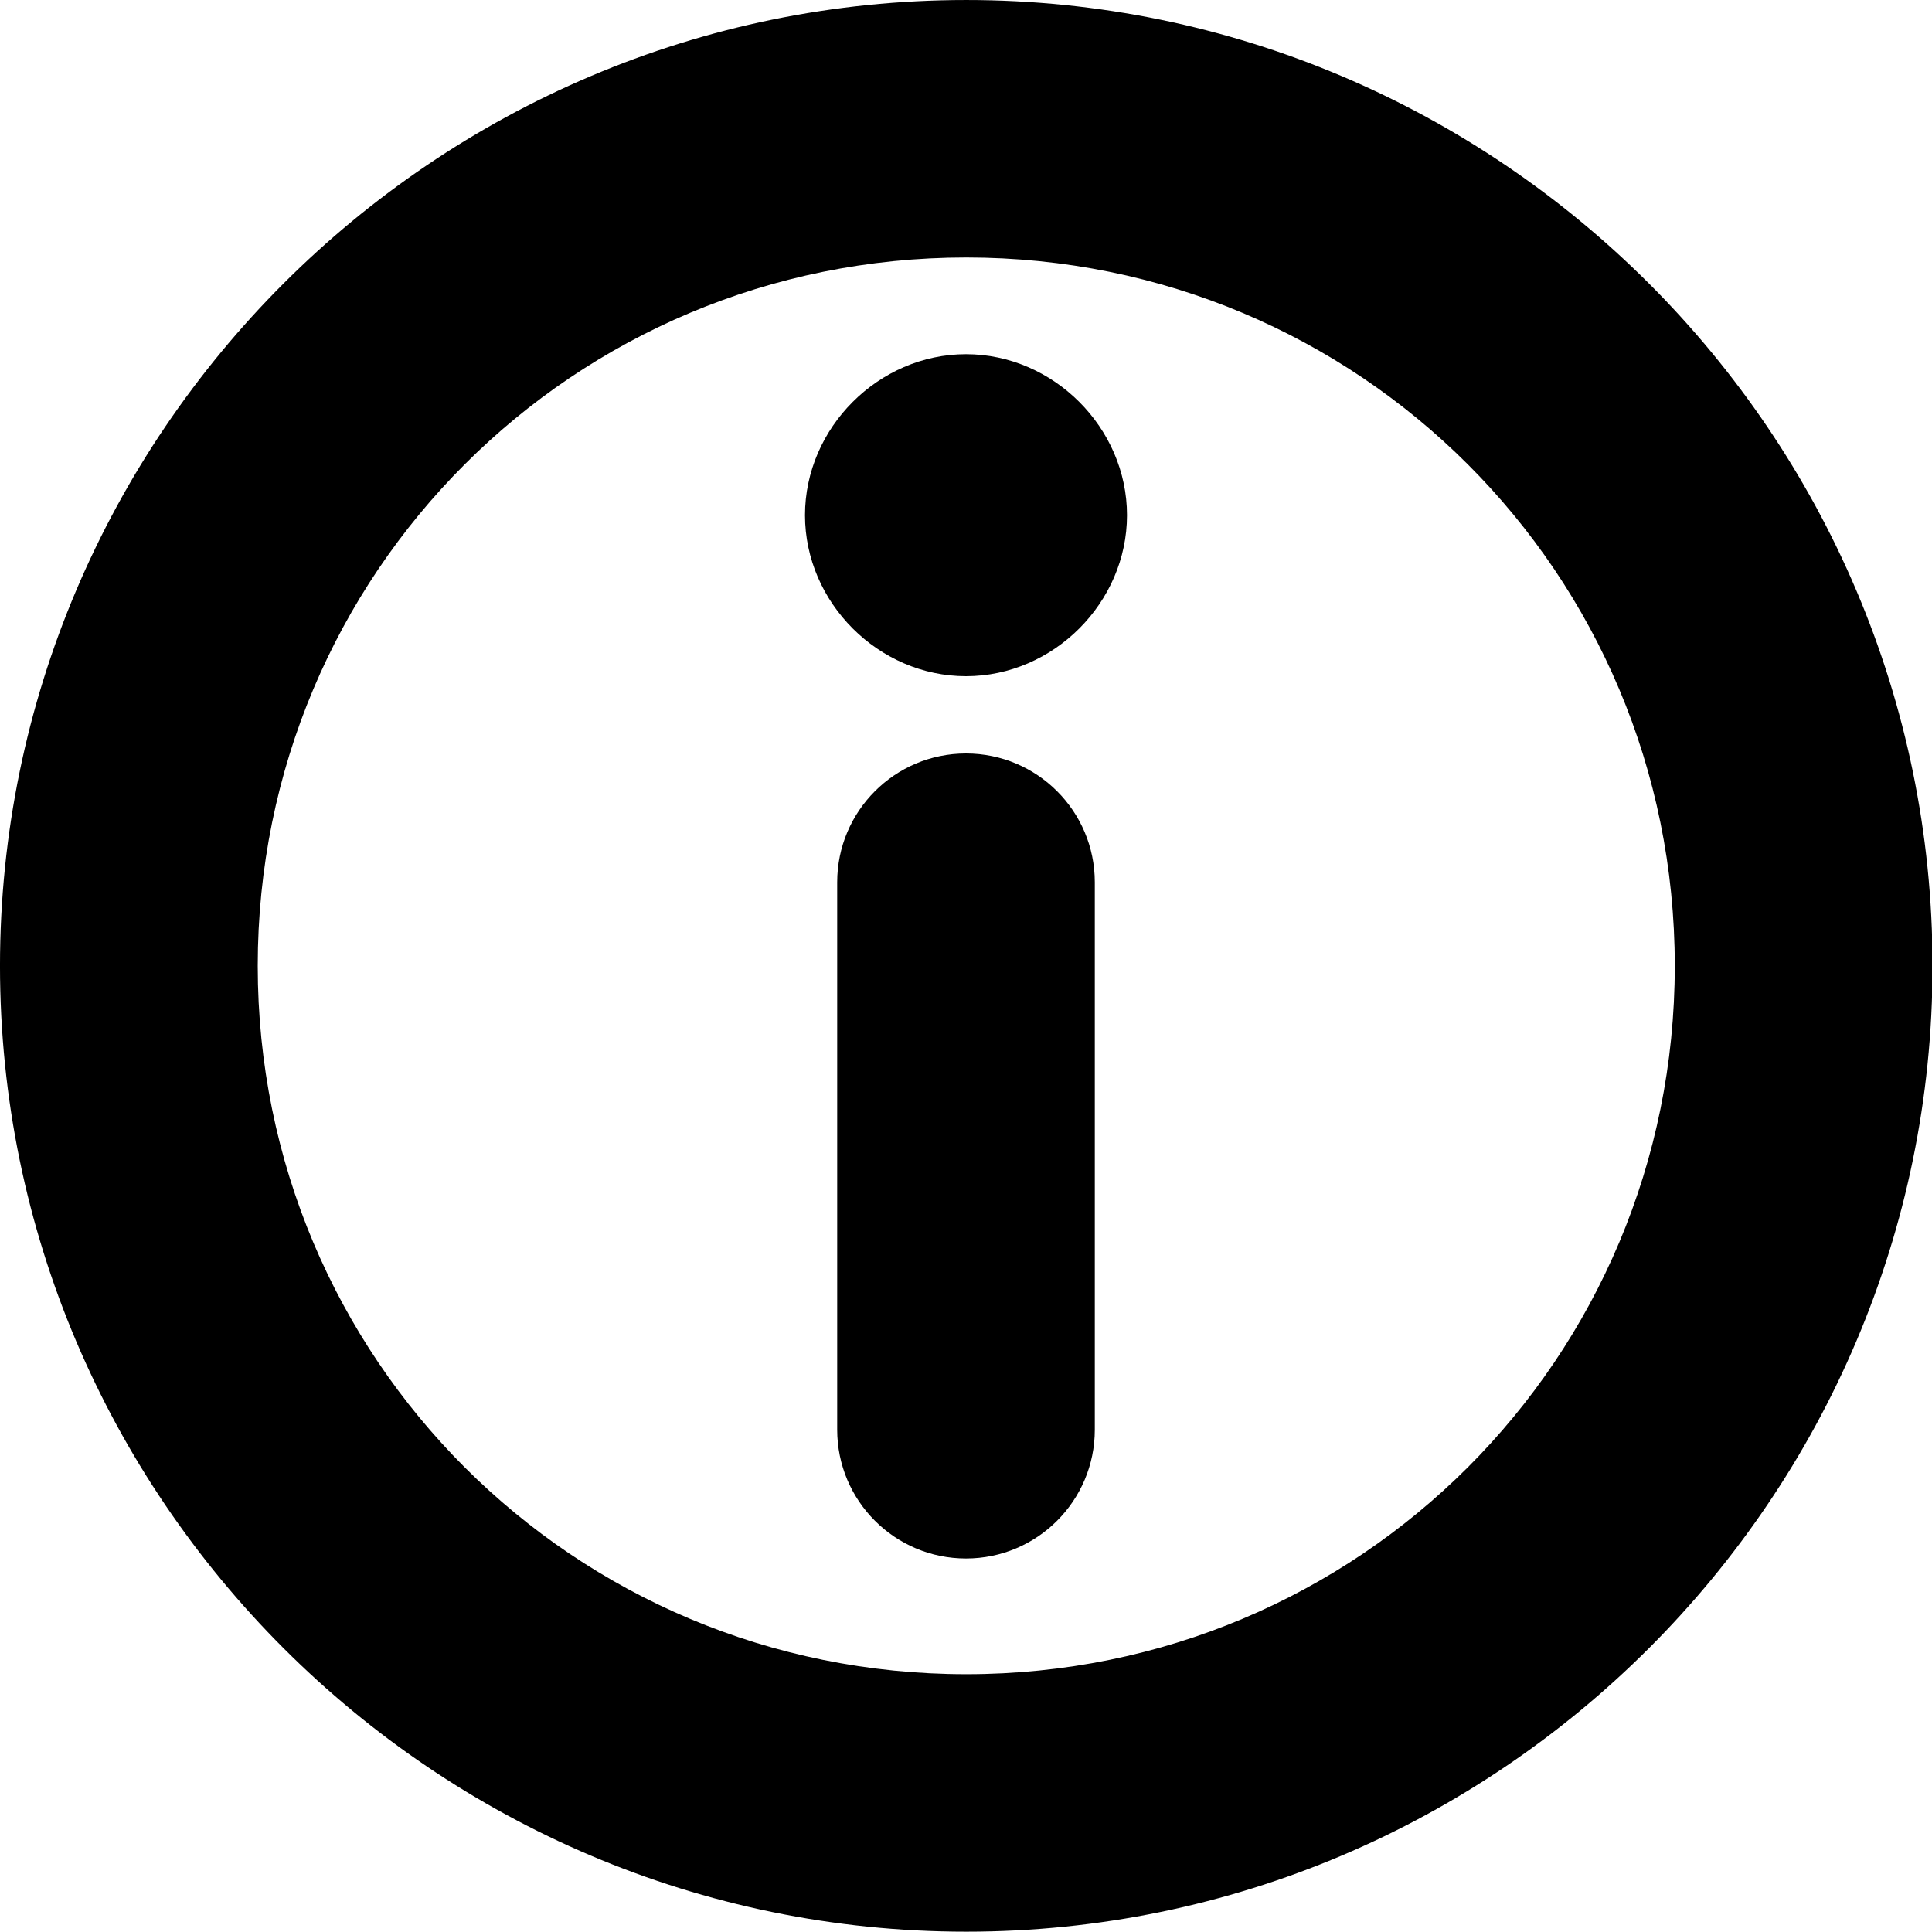
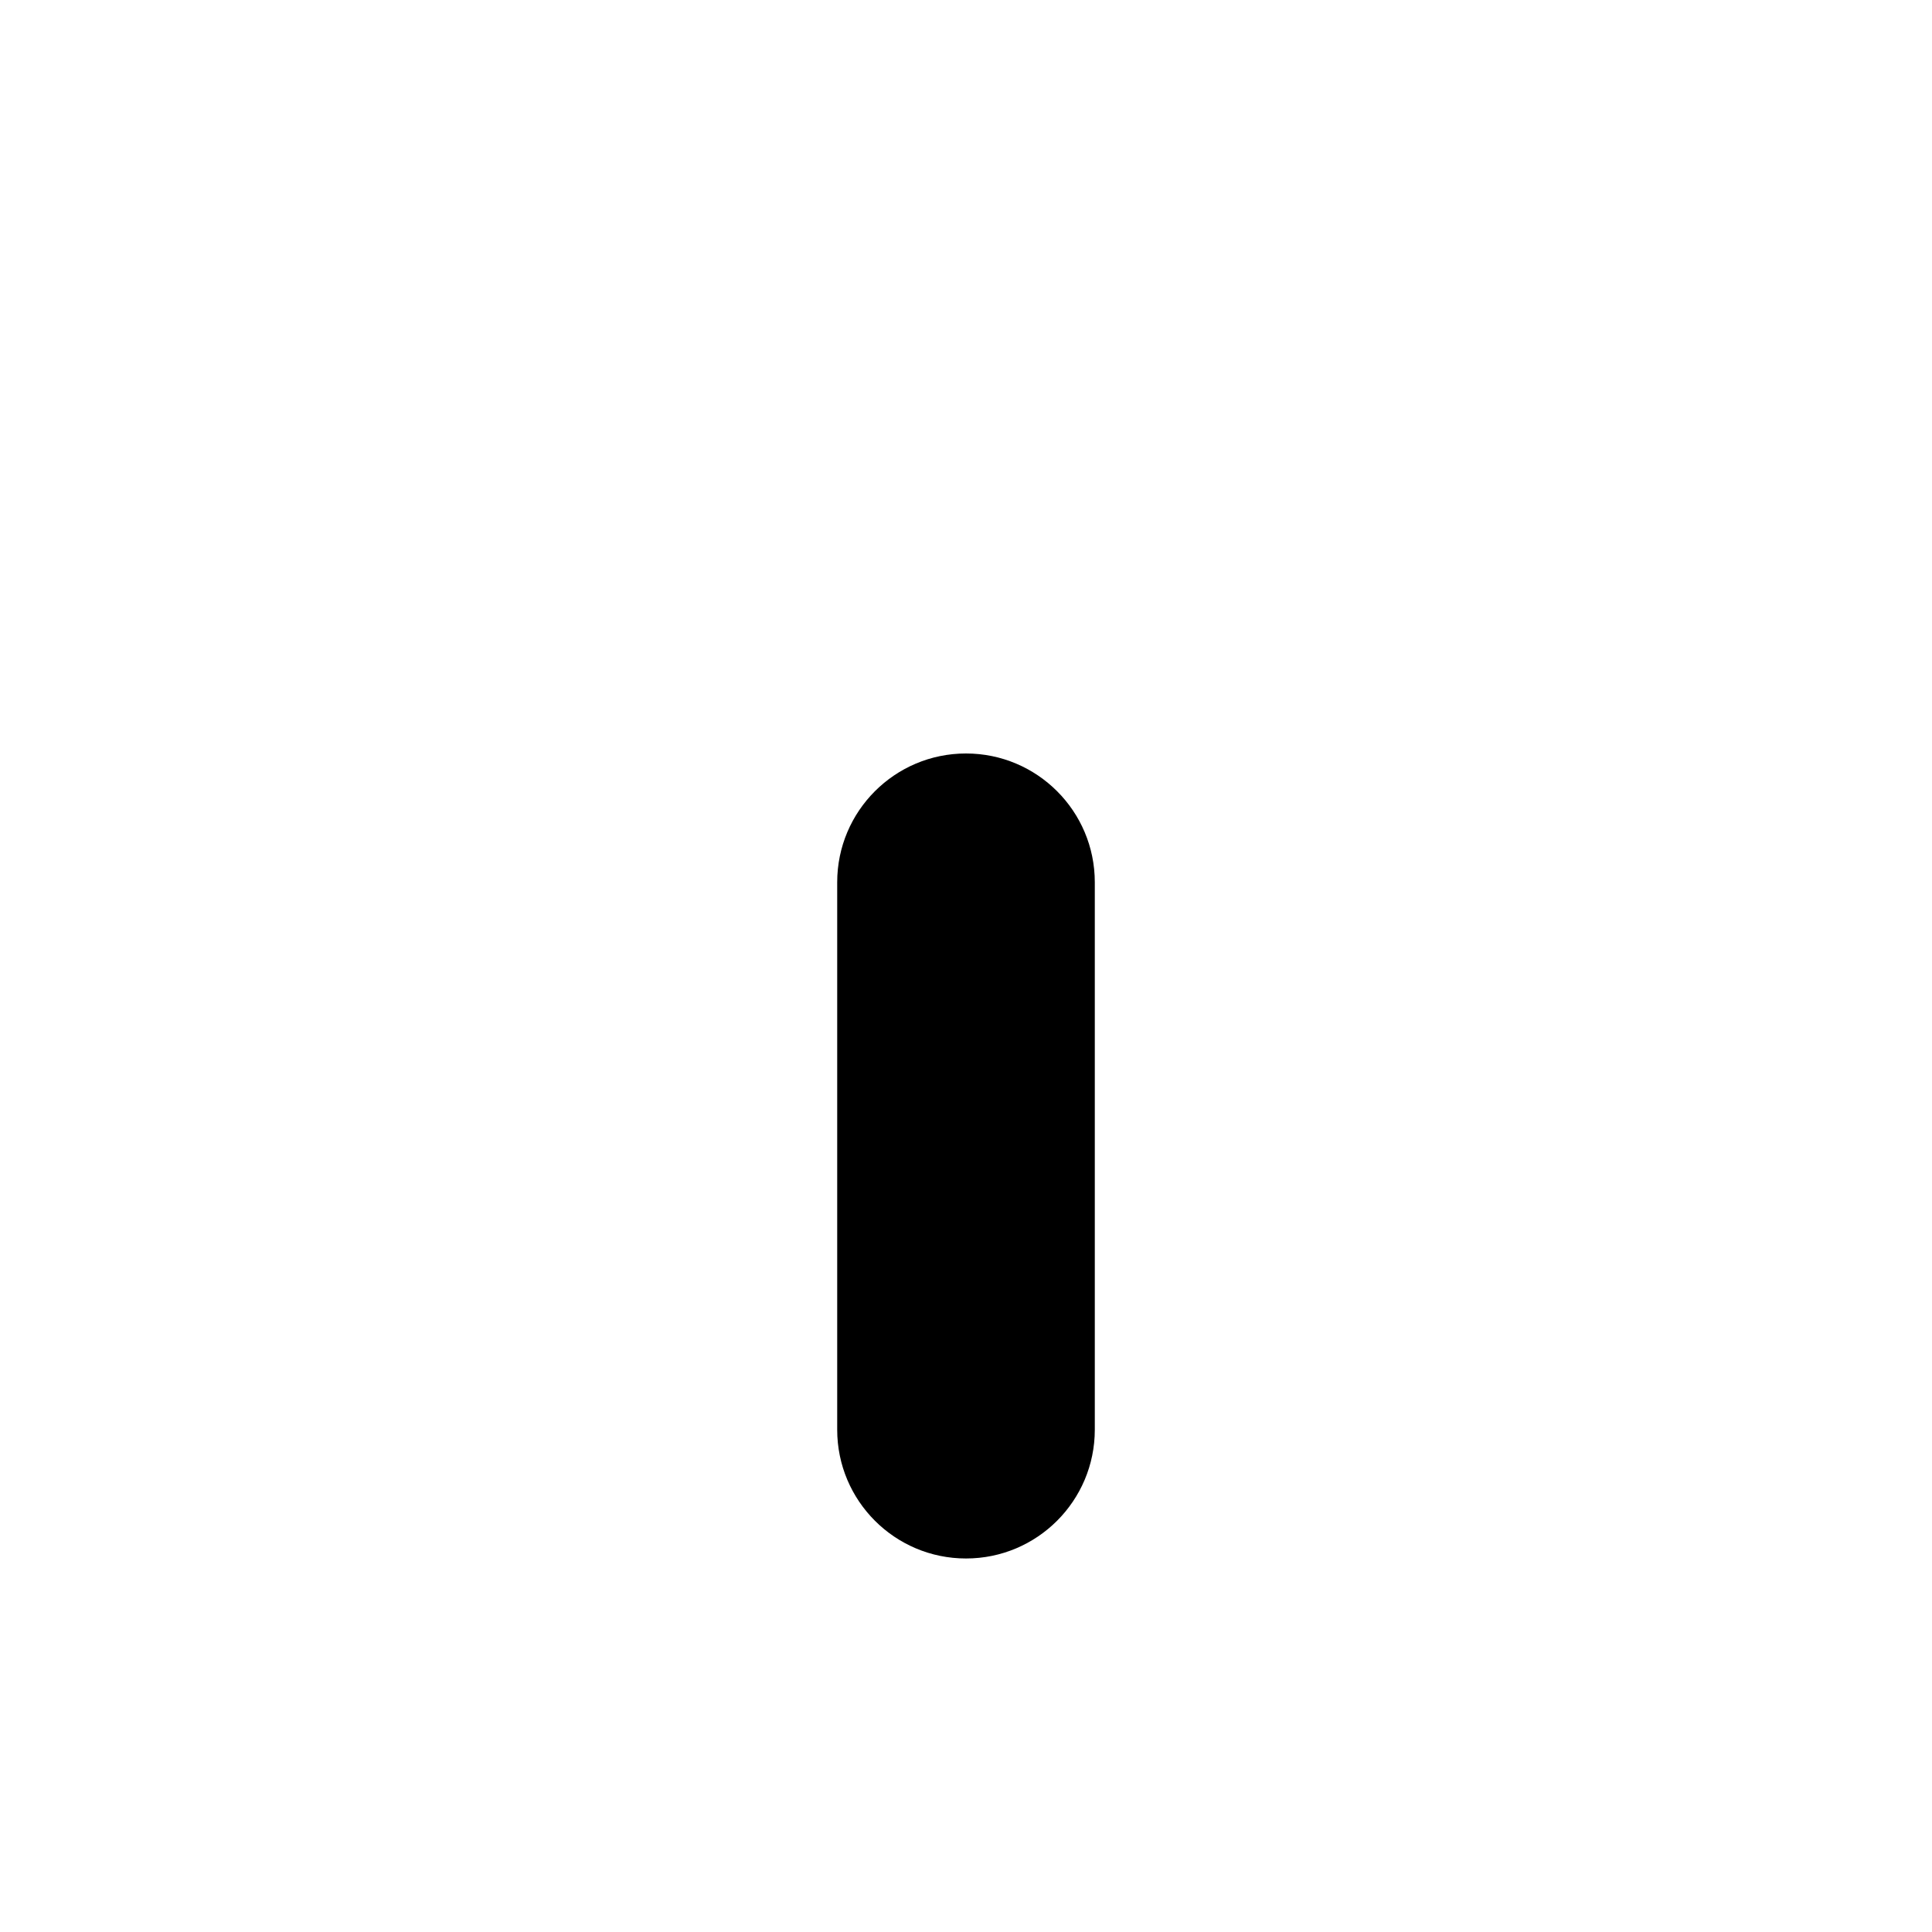
<svg xmlns="http://www.w3.org/2000/svg" xmlns:ns1="http://sodipodi.sourceforge.net/DTD/sodipodi-0.dtd" xmlns:ns2="http://www.inkscape.org/namespaces/inkscape" viewBox="0 0 600 600" version="1.1" id="svg9724" ns1:docname="add-info.svg" ns2:version="1.2.2 (1:1.2.2+202212051550+b0a8486541)" width="600" height="600">
  <defs id="defs9728" />
  <ns1:namedview id="namedview9726" pagecolor="#ffffff" bordercolor="#666666" borderopacity="1.0" ns2:showpageshadow="2" ns2:pageopacity="0.0" ns2:pagecheckerboard="0" ns2:deskcolor="#d1d1d1" showgrid="true" ns2:zoom="0.59480855" ns2:cx="78.176415" ns2:cy="483.3488" ns2:window-width="1920" ns2:window-height="1009" ns2:window-x="0" ns2:window-y="1080" ns2:window-maximized="1" ns2:current-layer="svg9724" showguides="true">
    <ns2:grid type="xygrid" id="grid9972" originx="0" originy="0" />
    <ns1:guide position="300,360" orientation="1,0" id="guide1208" ns2:locked="false" />
  </ns1:namedview>
  <path style="color:#000000;fill:#000000;stroke-linecap:round;-inkscape-stroke:none" d="m 300,234 c -22.091,0 -40,17.909 -40,40 v 170 c 0,22.091 17.909,40 40,40 22.091,0 40,-17.909 40,-40 V 274 c 0,-22.091 -17.909,-40 -40,-40 z" id="path1210" ns1:nodetypes="sssssss" />
-   <path style="stroke-width:1.051;color:#000000;fill:#000000;stroke-linecap:round;stroke-linejoin:round;-inkscape-stroke:none;paint-order:stroke fill markers" d="m 300.609,-12.793 c -173.606,0 -315.215,141.725 -315.215,315.404 0,173.679 141.609,315.404 315.215,315.404 173.606,0 315.215,-141.725 315.215,-315.404 0,-173.679 -141.609,-315.404 -315.215,-315.404 z m 0,84.082 c 128.133,10e-7 231.131,103.053 231.131,231.322 0,128.27 -102.998,231.322 -231.131,231.322 C 172.477,533.934 69.477,430.881 69.477,302.611 69.477,174.342 172.477,71.289 300.609,71.289 Z" id="path390" transform="matrix(0.952,0,0,0.951,13.901,12.169)" />
-   <path style="color:#000000;fill:#000000;stroke-linecap:round;stroke-linejoin:round;-inkscape-stroke:none;paint-order:stroke fill markers" d="m 300,110 c -27.14,0 -50,22.86 -50,50 0,27.14 22.86,50 50,50 27.14,0 50,-22.86 50,-50 0,-27.14 -22.86,-50 -50,-50 z" id="path1629" ns1:nodetypes="sssss" />
</svg>